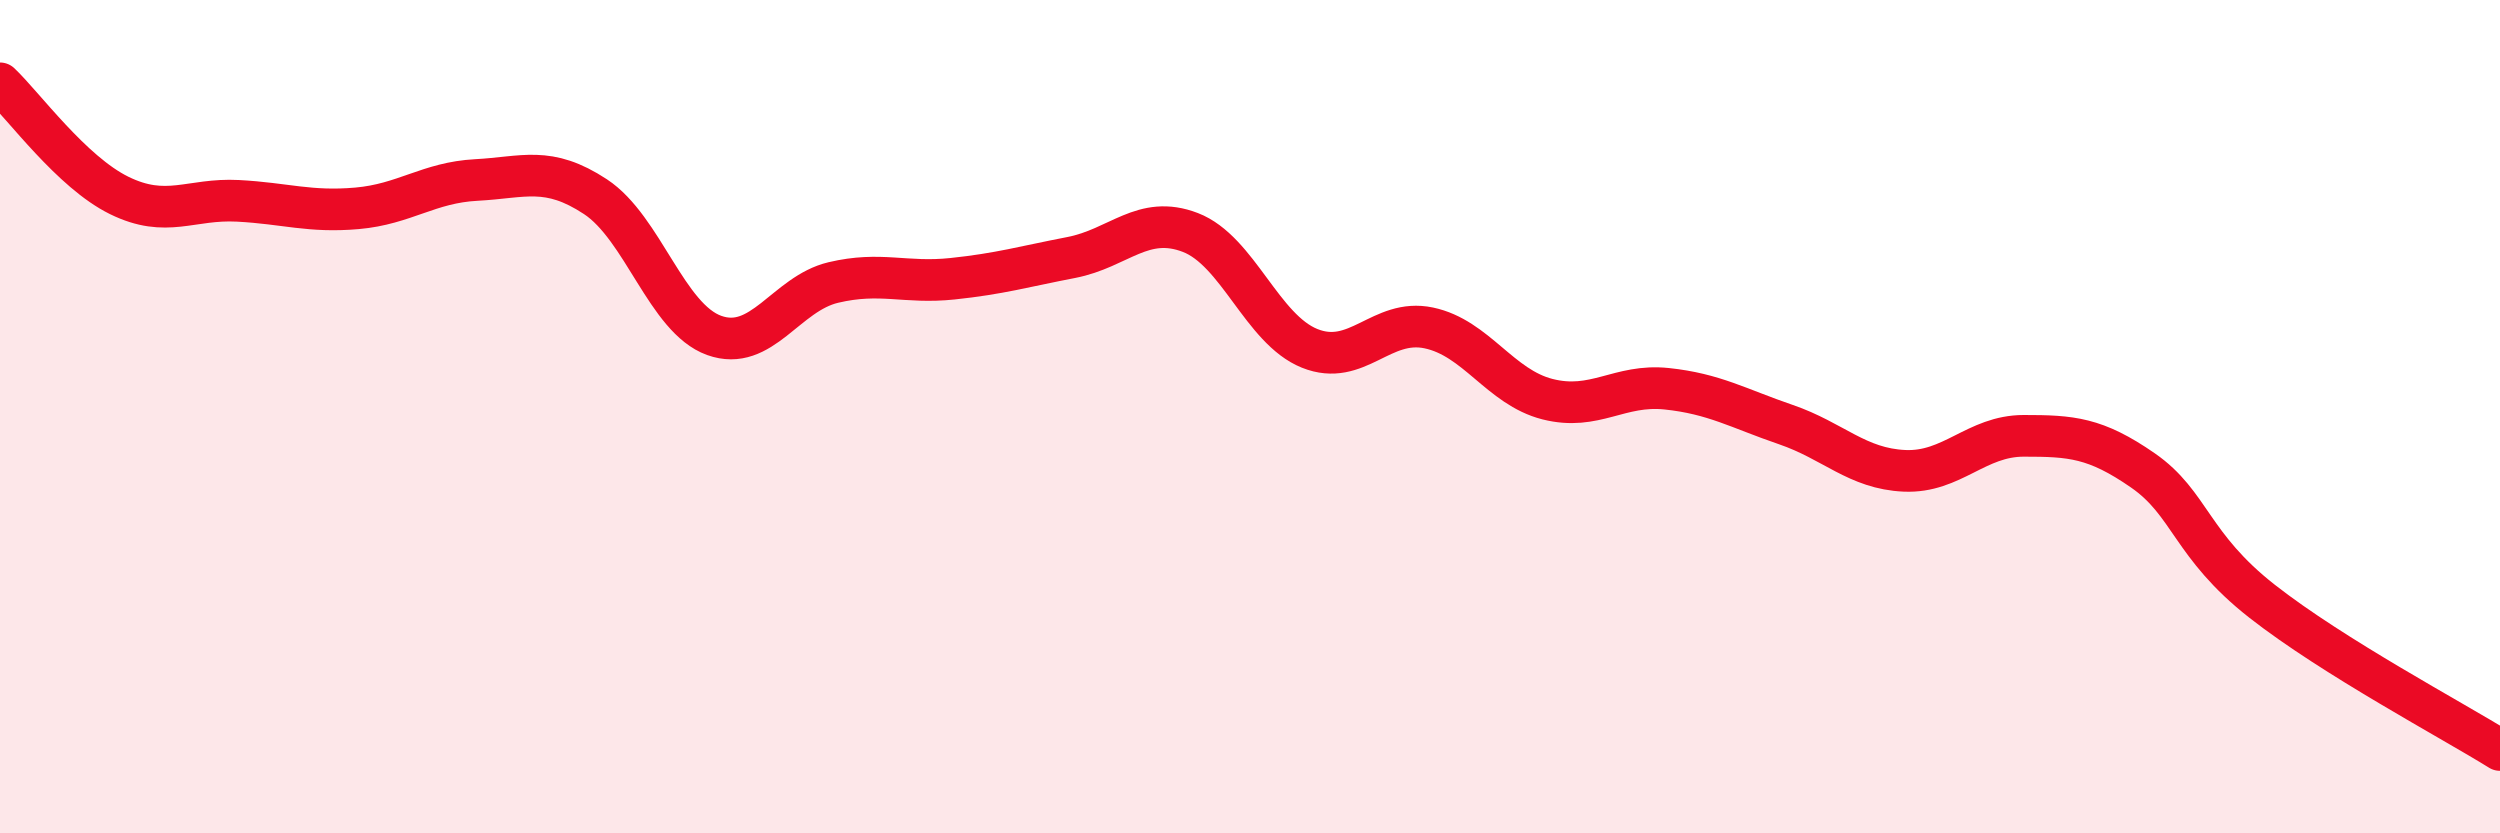
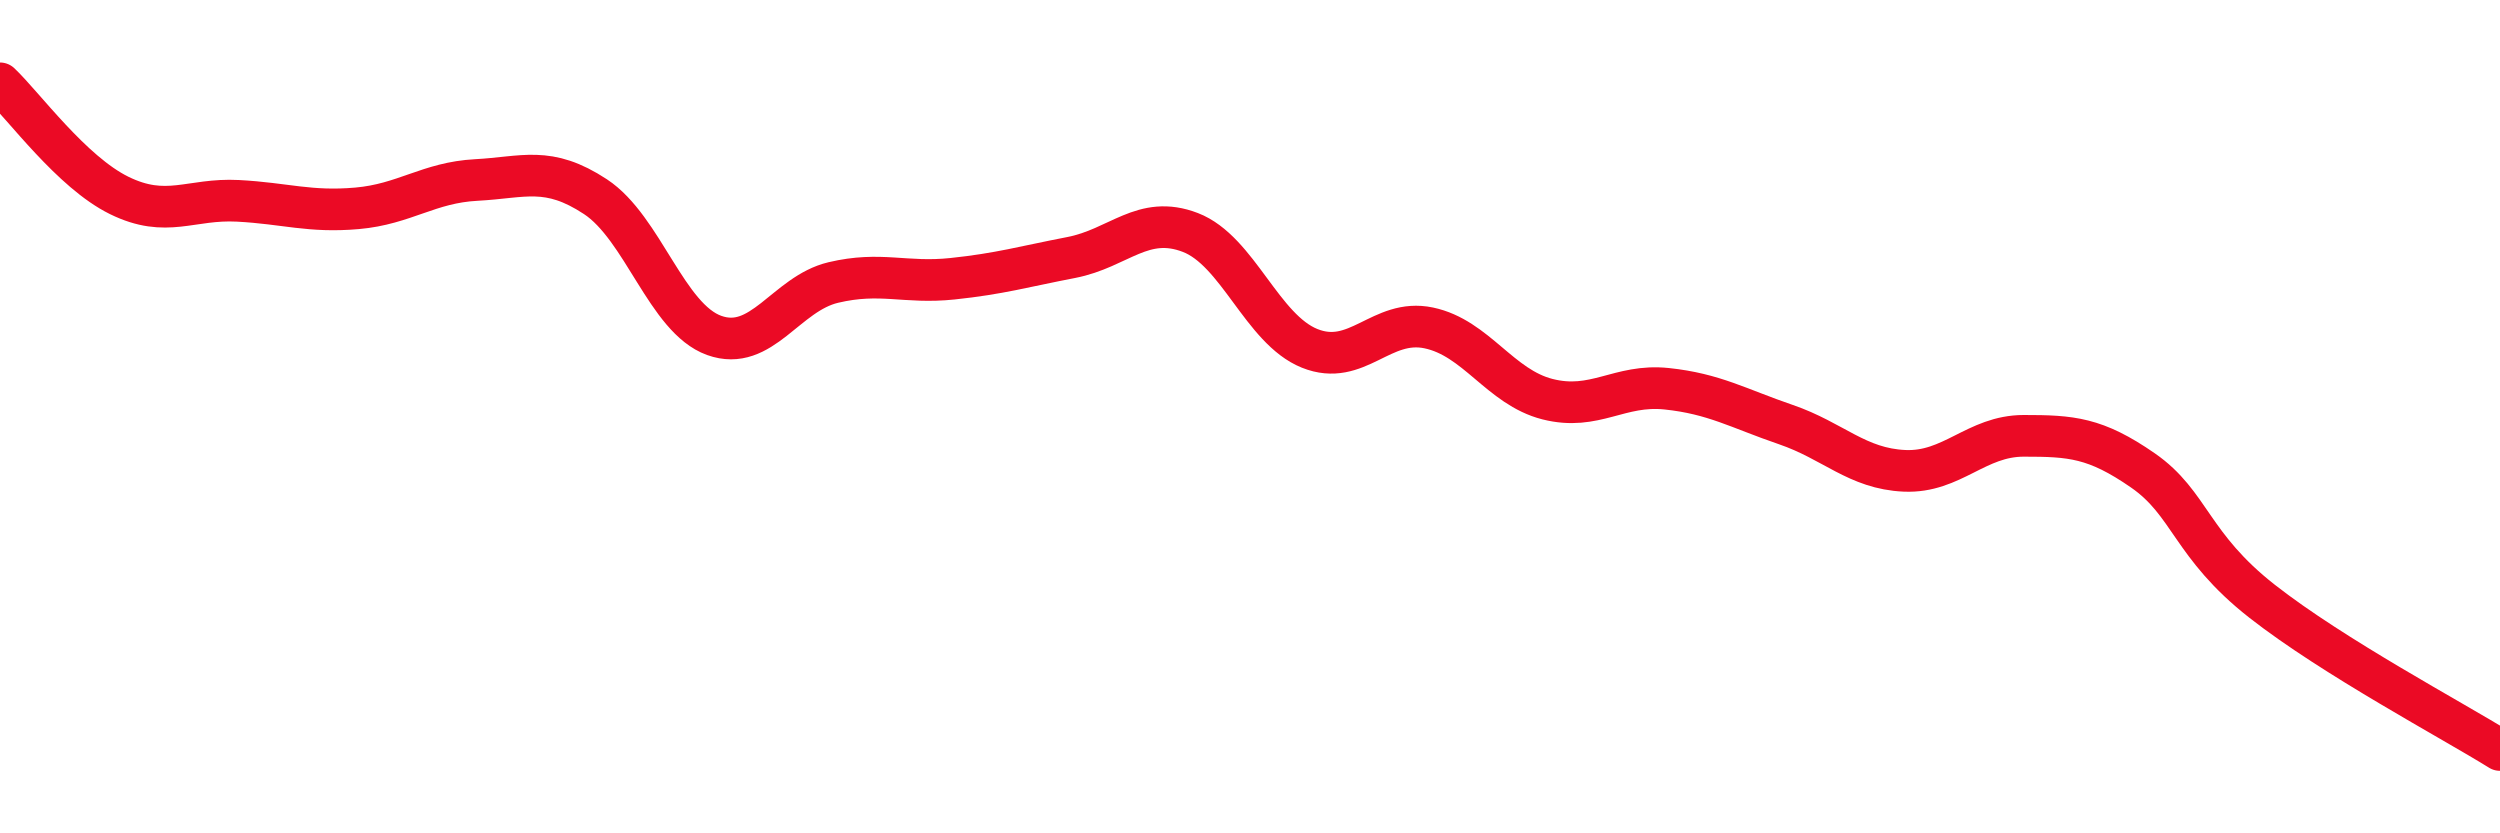
<svg xmlns="http://www.w3.org/2000/svg" width="60" height="20" viewBox="0 0 60 20">
-   <path d="M 0,2 C 0.57,2.54 1.72,4.13 2.86,4.69 C 4,5.25 4.57,4.76 5.71,4.82 C 6.85,4.88 7.43,5.1 8.57,5 C 9.71,4.9 10.29,4.38 11.43,4.32 C 12.57,4.26 13.15,3.97 14.29,4.72 C 15.43,5.47 16,7.64 17.14,8.05 C 18.28,8.46 18.86,7.05 20,6.78 C 21.14,6.51 21.72,6.81 22.86,6.69 C 24,6.57 24.57,6.4 25.71,6.18 C 26.85,5.96 27.43,5.14 28.57,5.58 C 29.71,6.02 30.29,7.9 31.43,8.36 C 32.57,8.82 33.15,7.63 34.29,7.87 C 35.43,8.11 36,9.29 37.14,9.58 C 38.28,9.87 38.86,9.21 40,9.33 C 41.14,9.45 41.72,9.8 42.86,10.19 C 44,10.58 44.57,11.25 45.71,11.3 C 46.85,11.35 47.43,10.46 48.57,10.46 C 49.71,10.46 50.29,10.5 51.43,11.29 C 52.57,12.08 52.58,13.09 54.29,14.43 C 56,15.77 58.86,17.29 60,18L60 20L0 20Z" fill="#EB0A25" opacity="0.1" stroke-linecap="round" stroke-linejoin="round" />
  <path d="M 0,2 C 0.57,2.54 1.72,4.13 2.86,4.69 C 4,5.25 4.57,4.76 5.71,4.82 C 6.85,4.88 7.43,5.1 8.57,5 C 9.71,4.9 10.29,4.38 11.43,4.32 C 12.57,4.26 13.15,3.97 14.29,4.72 C 15.43,5.47 16,7.64 17.14,8.05 C 18.28,8.46 18.86,7.05 20,6.78 C 21.14,6.51 21.72,6.81 22.86,6.69 C 24,6.57 24.57,6.4 25.71,6.18 C 26.85,5.96 27.43,5.14 28.57,5.58 C 29.71,6.02 30.29,7.9 31.43,8.36 C 32.57,8.82 33.15,7.63 34.29,7.87 C 35.43,8.11 36,9.29 37.14,9.58 C 38.28,9.87 38.86,9.21 40,9.33 C 41.14,9.45 41.72,9.8 42.86,10.19 C 44,10.58 44.57,11.25 45.71,11.3 C 46.85,11.35 47.43,10.46 48.57,10.46 C 49.71,10.46 50.29,10.5 51.43,11.29 C 52.57,12.08 52.58,13.09 54.29,14.43 C 56,15.77 58.86,17.29 60,18" stroke="#EB0A25" stroke-width="1" fill="none" stroke-linecap="round" stroke-linejoin="round" />
</svg>